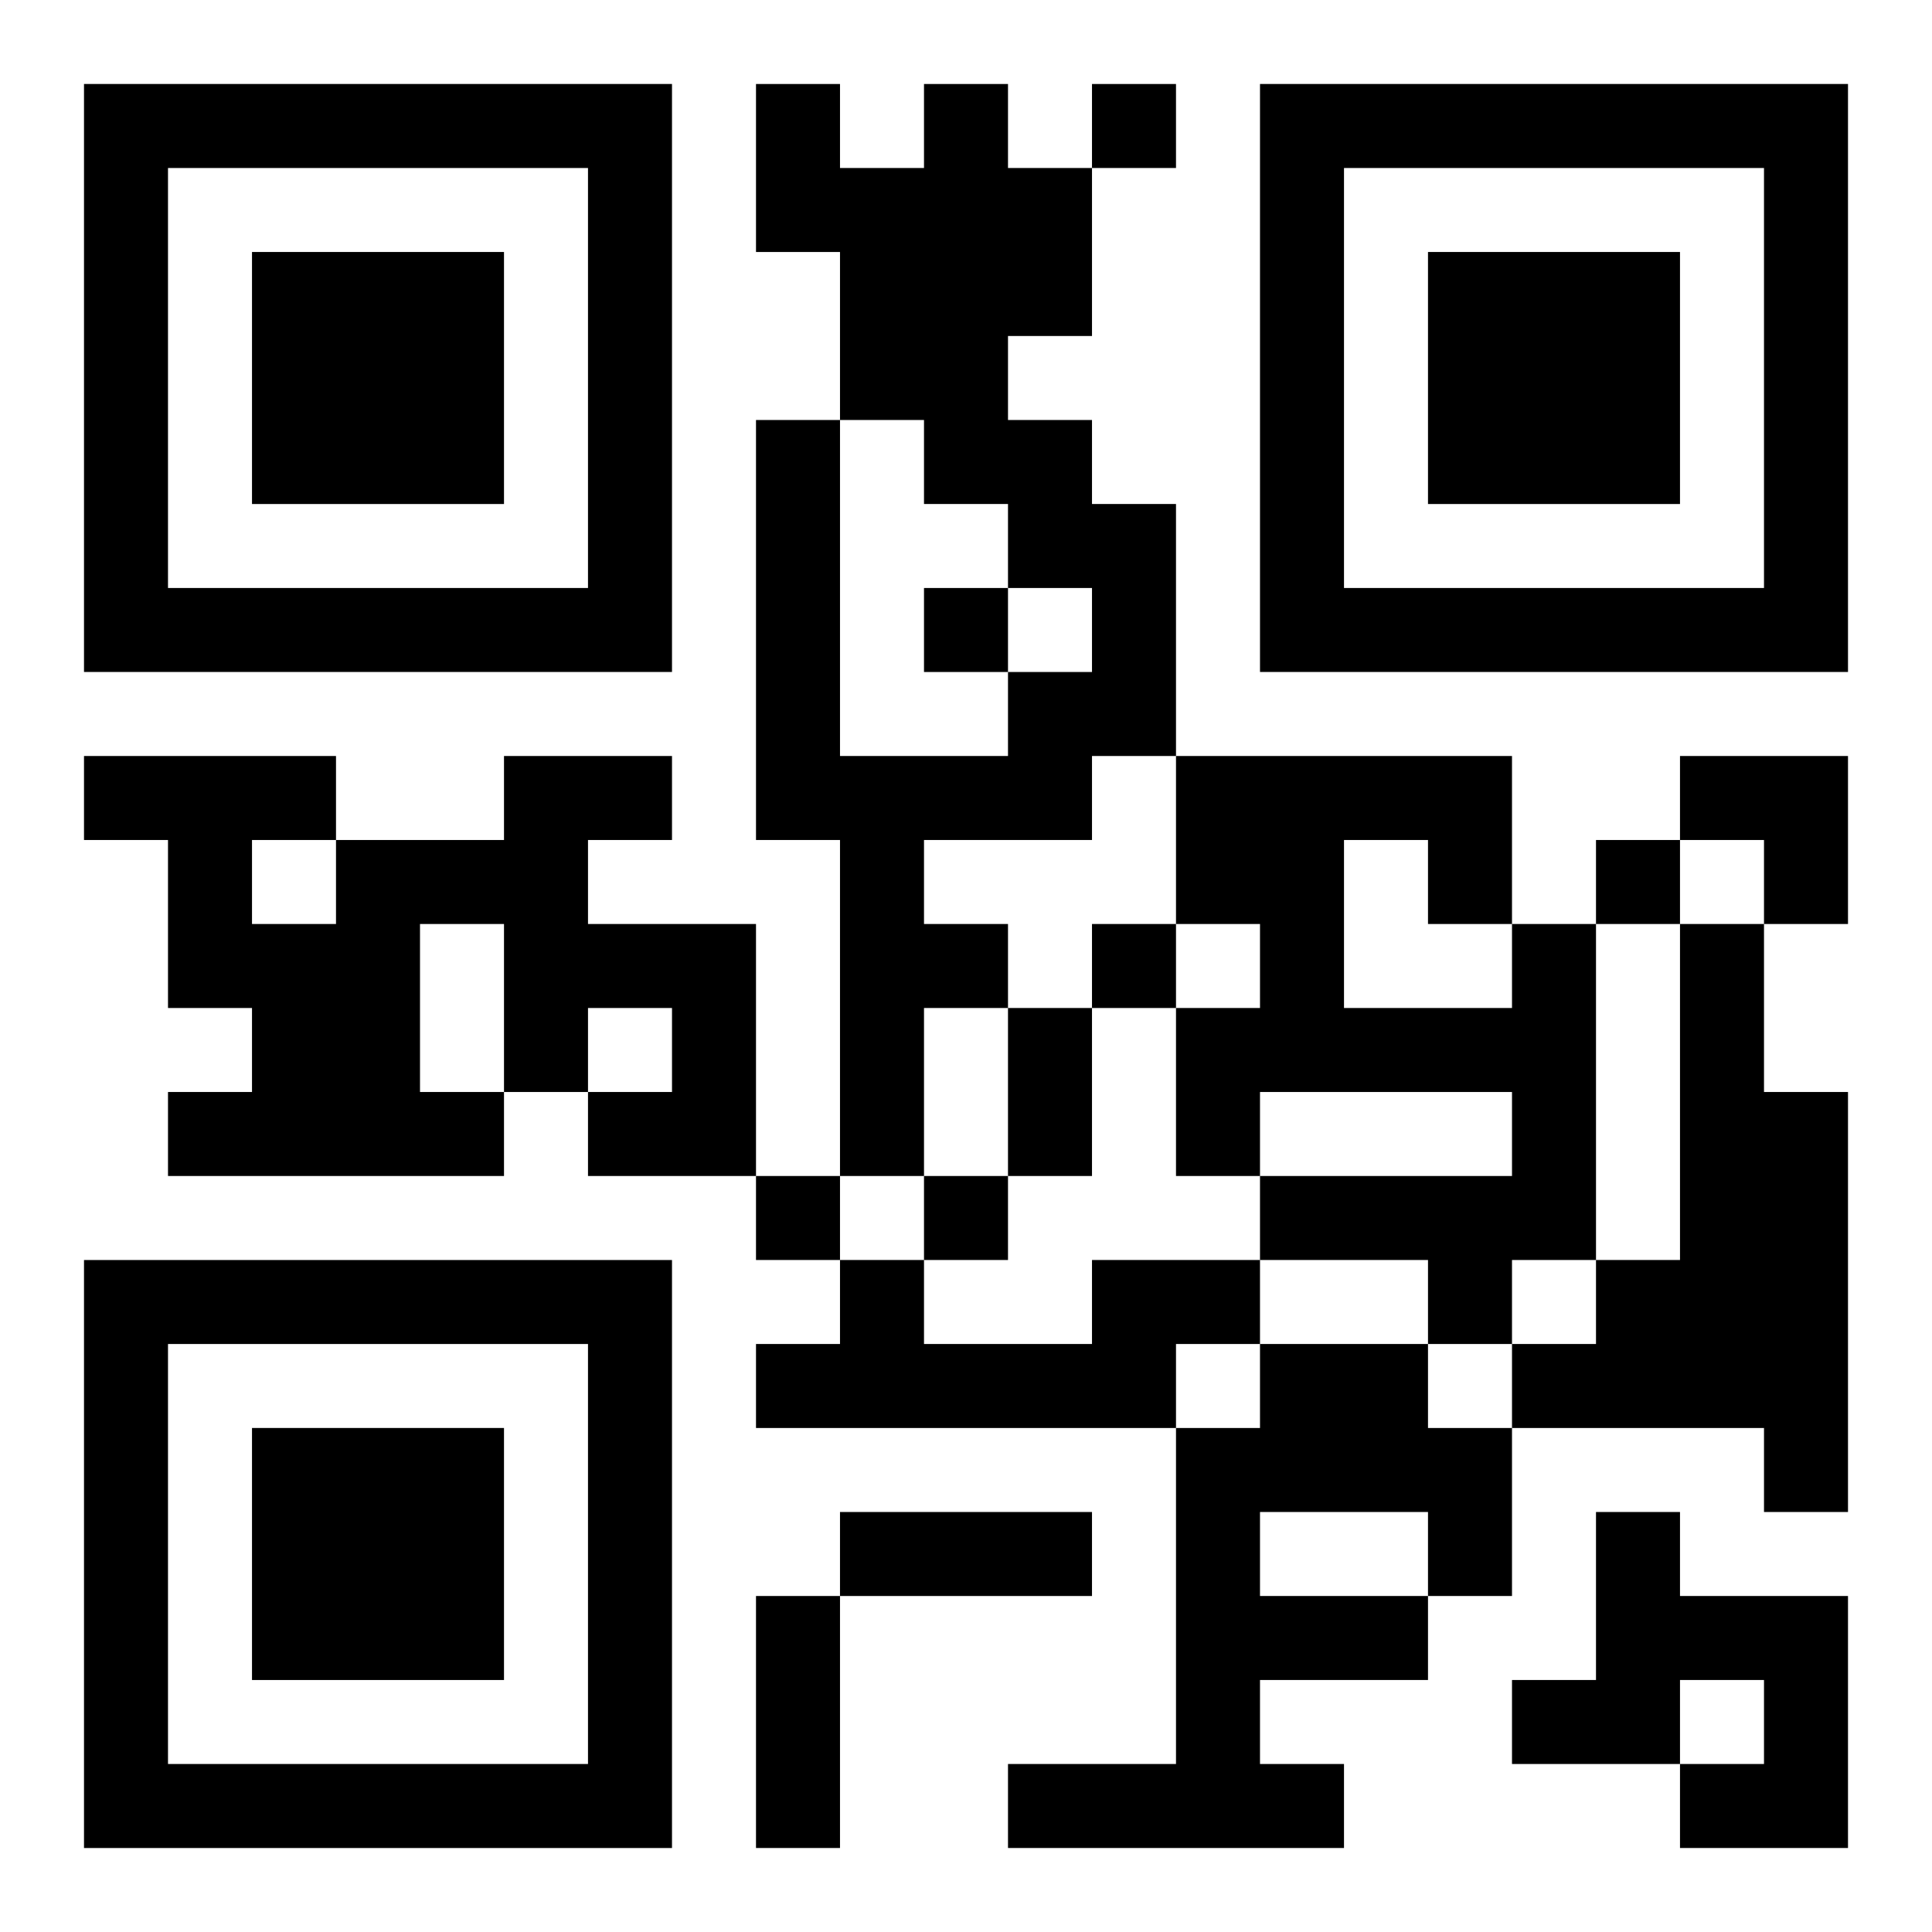
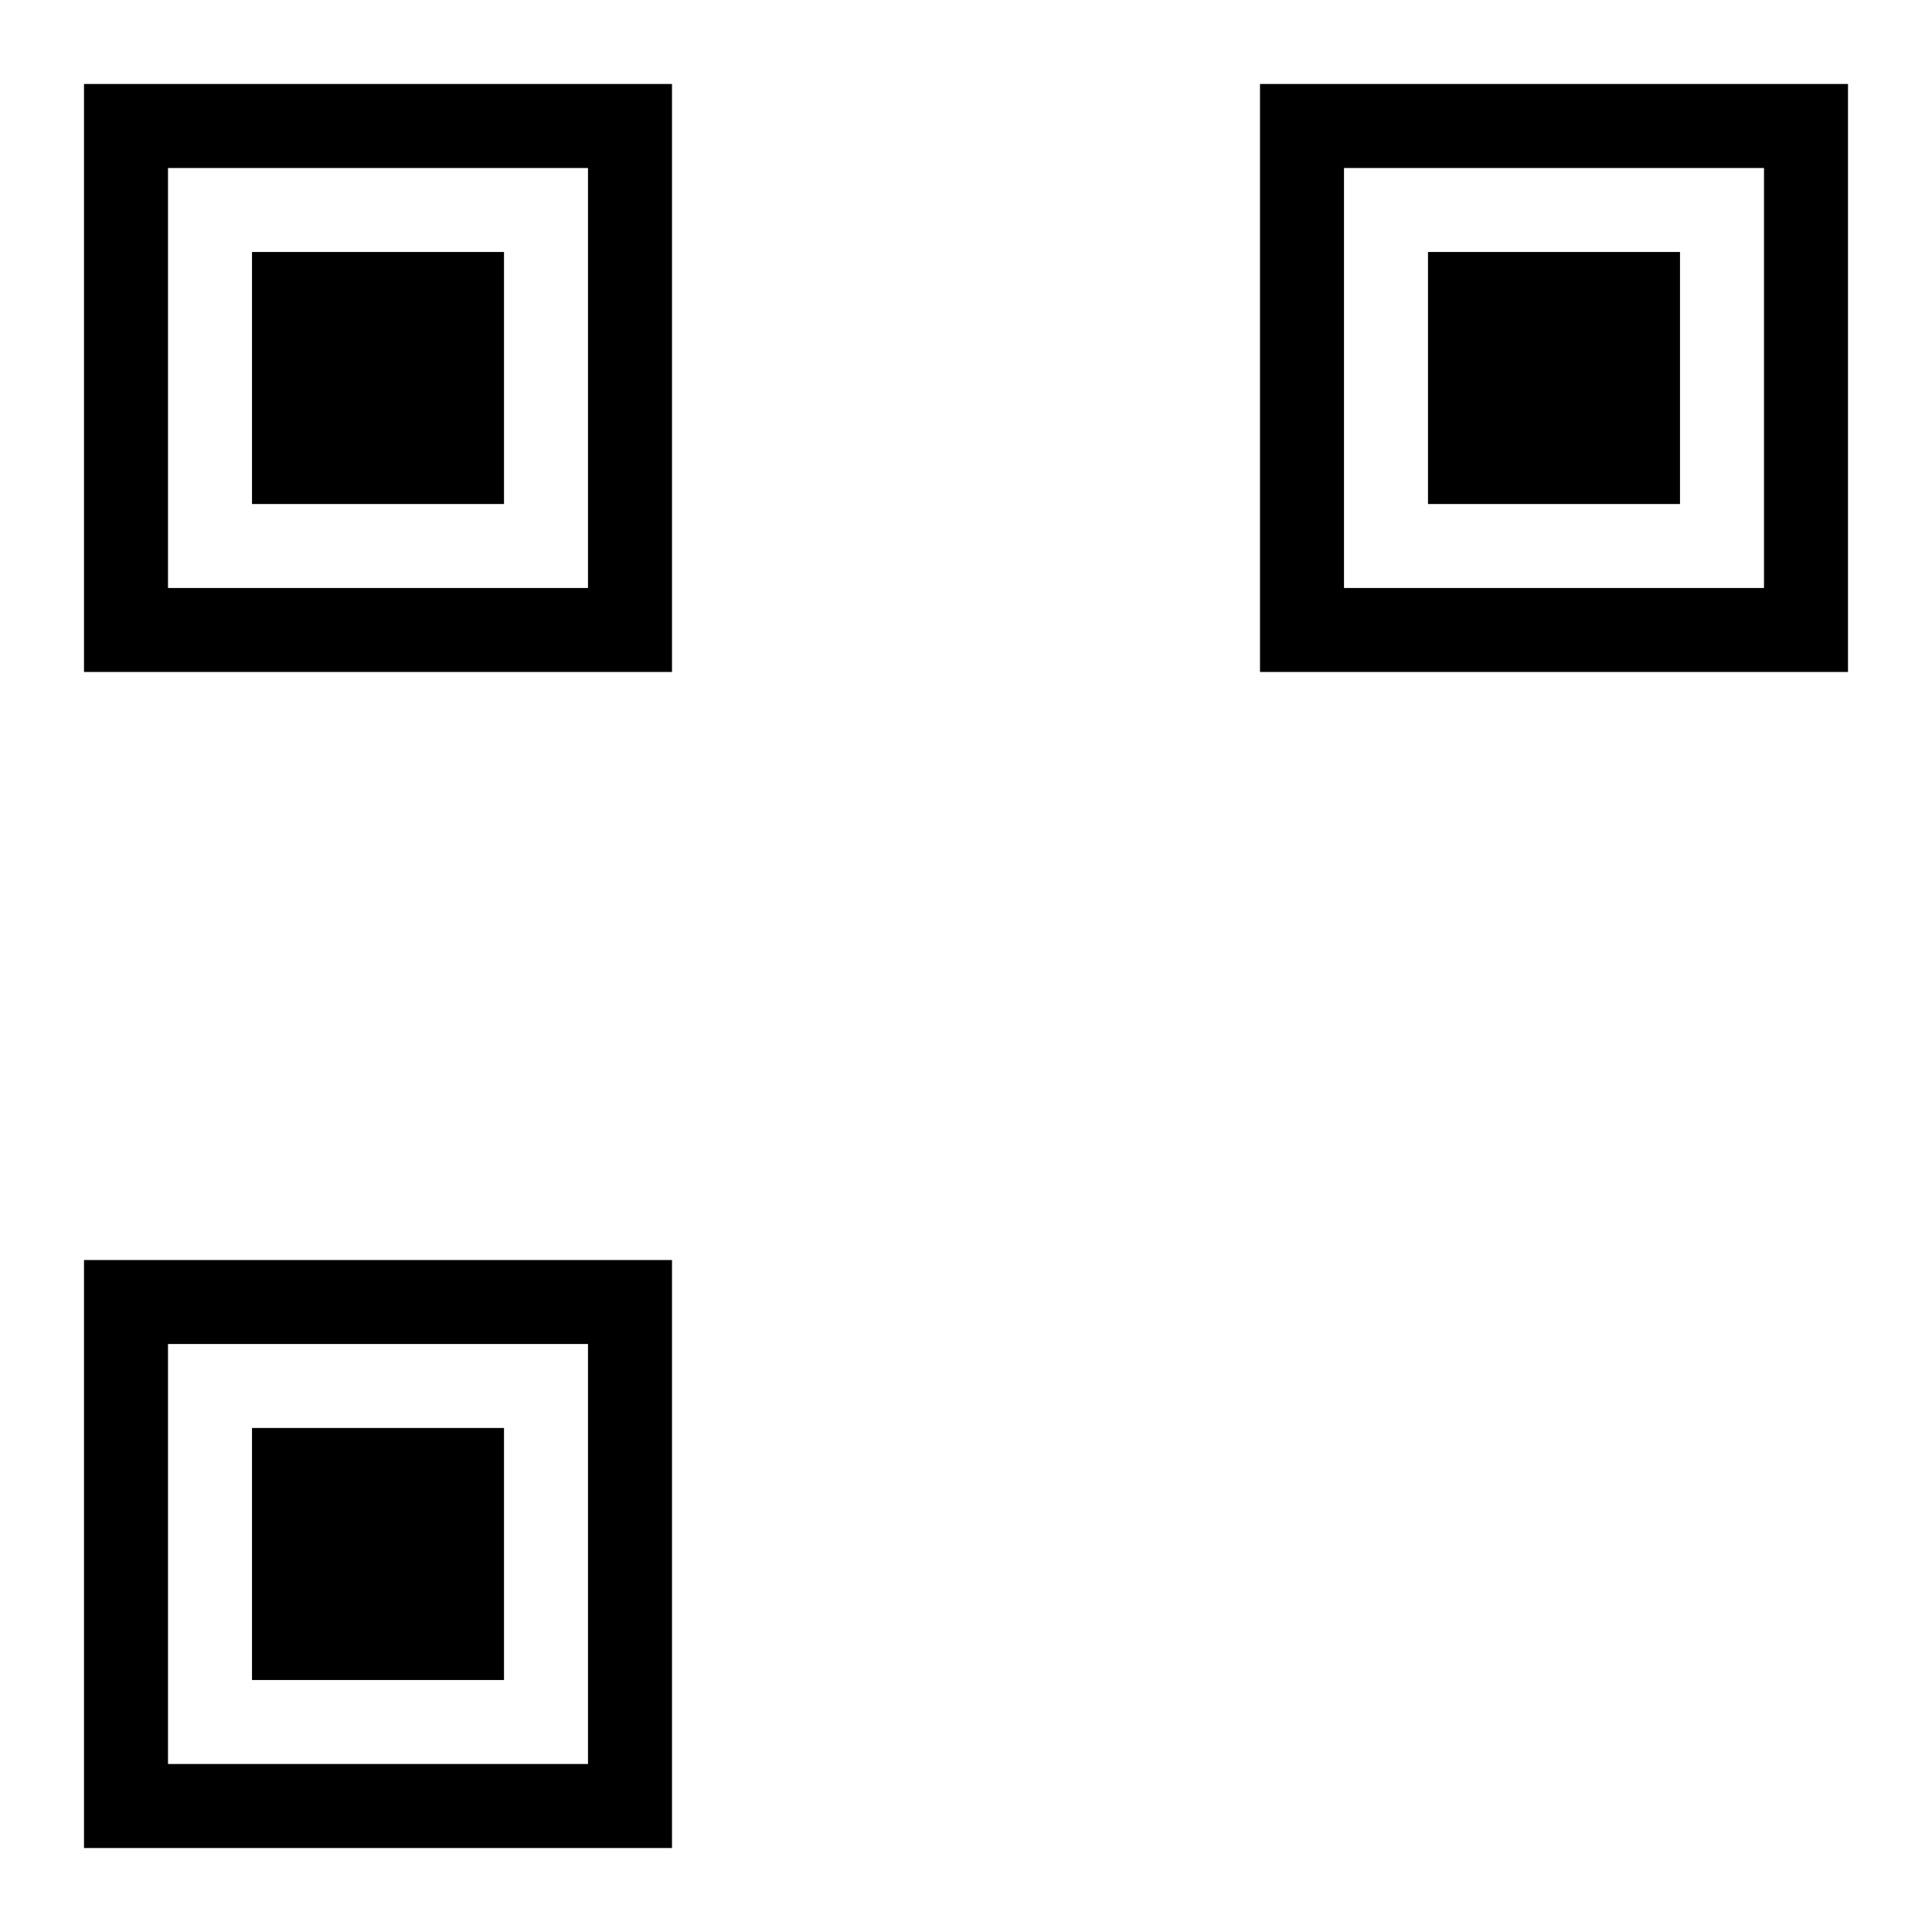
<svg xmlns="http://www.w3.org/2000/svg" xmlns:xlink="http://www.w3.org/1999/xlink" width="250" height="250" baseProfile="full" version="1.1" viewBox="-1 -1 23 23">
  <symbol id="a">
    <path d="m0 7v7h7v-7h-7zm1 1h5v5h-5v-5zm1 1v3h3v-3h-3z" />
  </symbol>
  <use y="-7" xlink:href="#a" />
  <use y="7" xlink:href="#a" />
  <use x="14" y="-7" xlink:href="#a" />
-   <path d="m10 0h1v1h1v2h-1v1h1v1h1v3h-1v1h-2v1h1v1h-1v2h-1v-4h-1v-5h1v4h2v-1h1v-1h-1v-1h-1v-1h-1v-2h-1v-2h1v1h1v-1m-5 8h2v1h-1v1h2v3h-2v-1h1v-1h-1v1h-1v1h-4v-1h1v-1h-1v-2h-1v-1h3v1h2v-1m-1 2v2h1v-2h-1m-2-1v1h1v-1h-1m15 1h1v4h-1v1h-1v-1h-2v-1h3v-1h-3v1h-1v-2h1v-1h-1v-2h4v2m-2-1v2h2v-1h-1v-1h-1m4 1h1v2h1v5h-1v-1h-3v-1h1v-1h1v-4m-7 4h2v1h-1v1h-5v-1h1v-1h1v1h2v-1m2 1h2v1h1v2h-1v1h-2v1h1v1h-4v-1h2v-4h1v-1m0 2v1h2v-1h-2m4 0h1v1h2v3h-2v-1h1v-1h-1v1h-2v-1h1v-2m-6-17v1h1v-1h-1m-2 6v1h1v-1h-1m8 3v1h1v-1h-1m-6 1v1h1v-1h-1m-4 3v1h1v-1h-1m2 0v1h1v-1h-1m1-2h1v2h-1v-2m-2 6h3v1h-3v-1m-1 1h1v3h-1v-3m11-10h2v2h-1v-1h-1z" />
</svg>